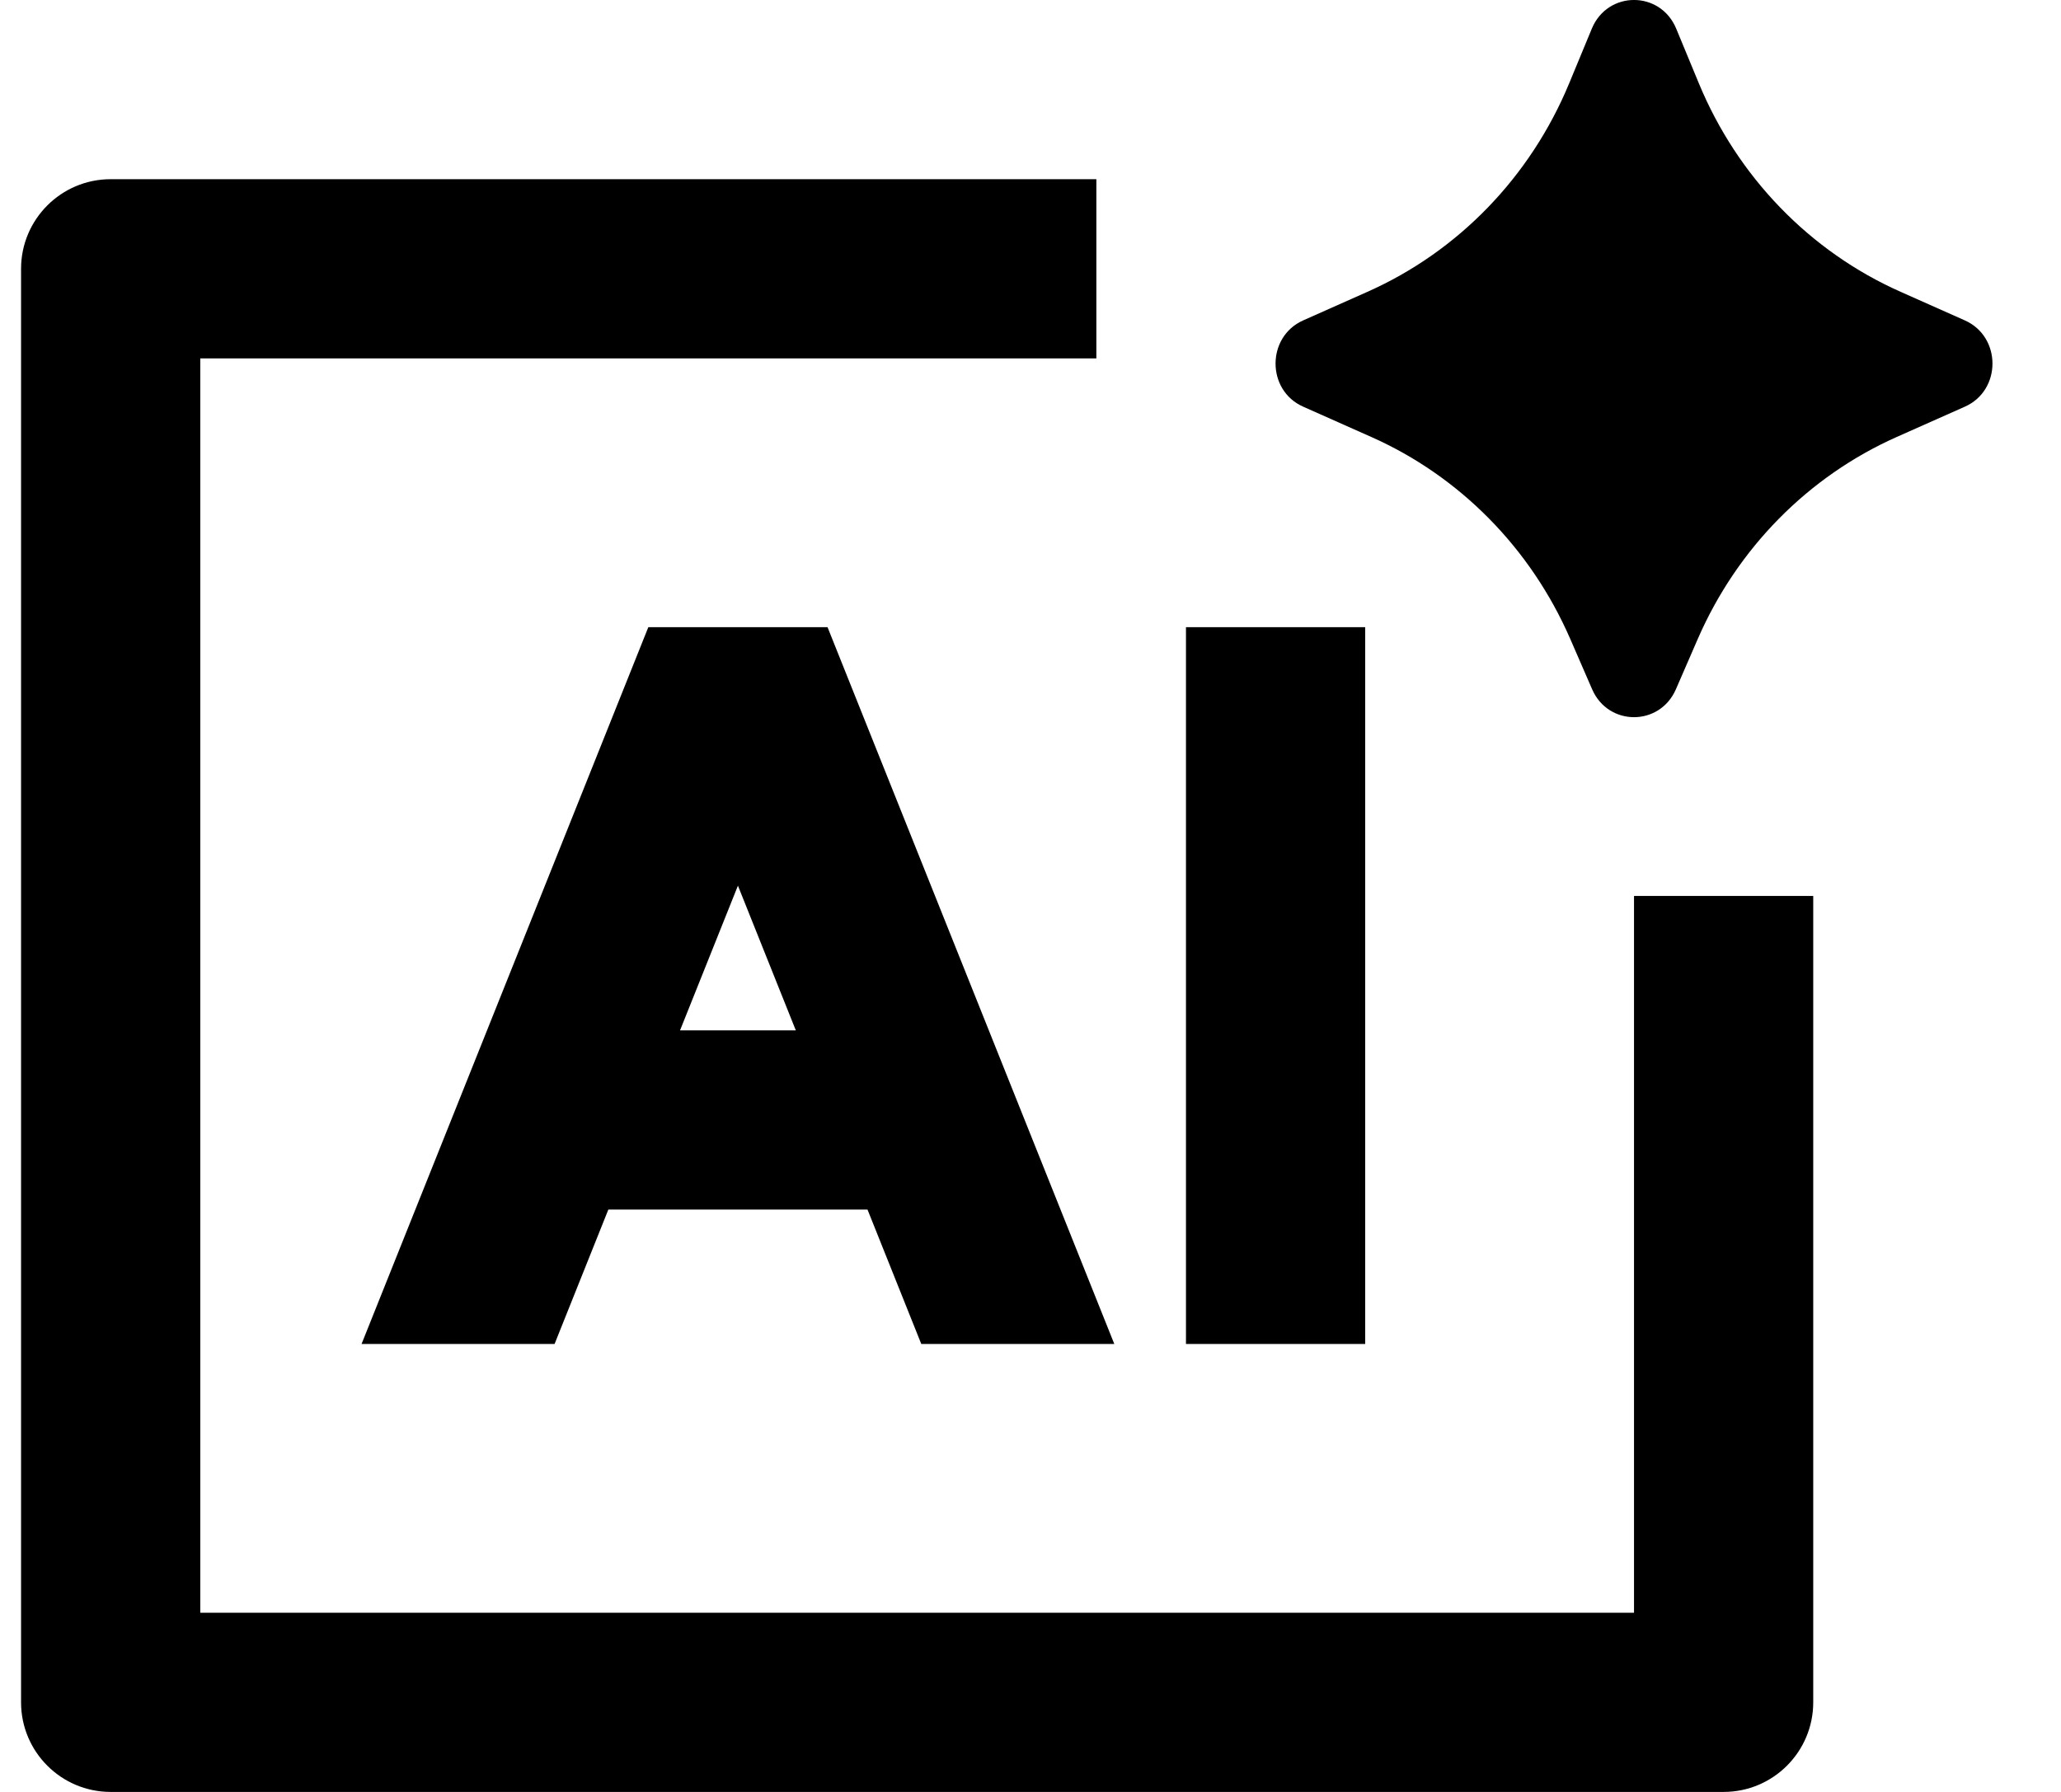
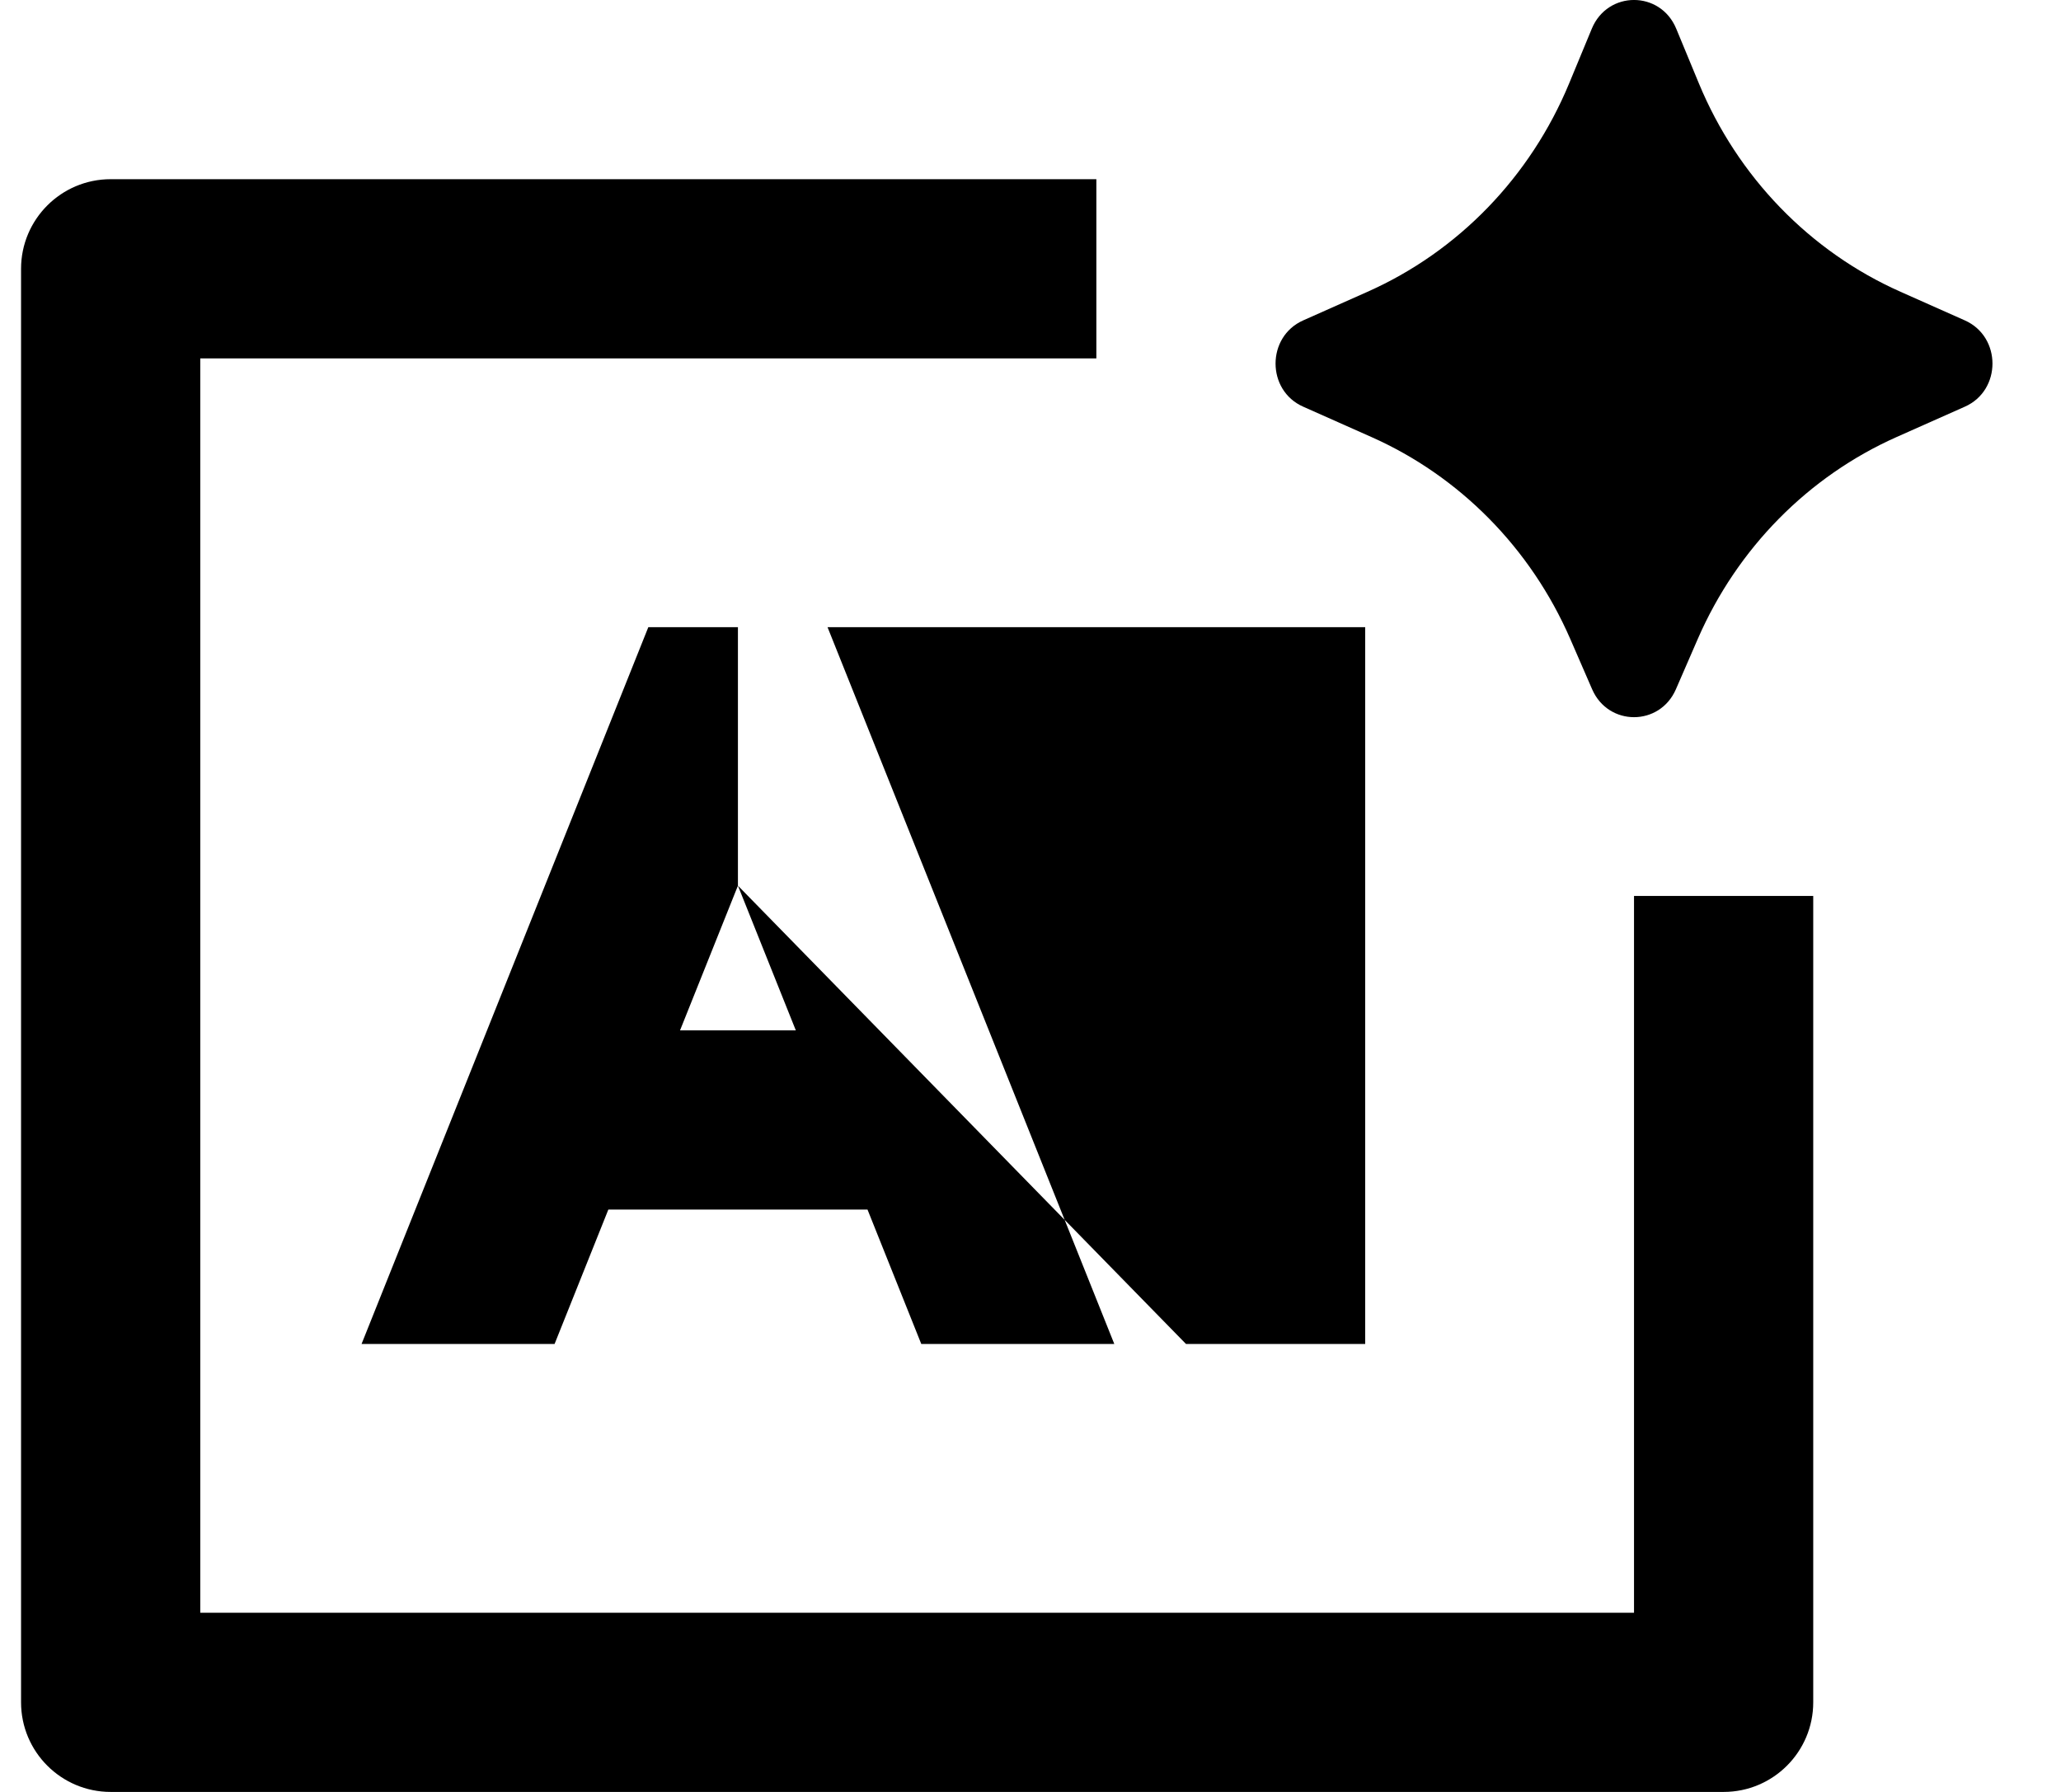
<svg xmlns="http://www.w3.org/2000/svg" width="23" height="20" viewBox="0 0 23 20" fill="none">
-   <path d="M18.702 7.694L18.948 7.128C19.388 6.119 20.18 5.316 21.167 4.877L21.927 4.539C22.338 4.357 22.338 3.759 21.927 3.576L21.21 3.257C20.197 2.807 19.391 1.974 18.959 0.931L18.706 0.32C18.529 -0.107 17.941 -0.107 17.764 0.32L17.511 0.931C17.079 1.974 16.273 2.807 15.26 3.257L14.543 3.576C14.132 3.759 14.132 4.357 14.543 4.539L15.303 4.877C16.291 5.316 17.082 6.119 17.522 7.128L17.768 7.694C17.949 8.108 18.521 8.108 18.702 7.694ZM4.035 15H6.189L6.789 13.5H9.681L10.281 15H12.435L9.235 7H7.235L4.035 15ZM8.235 9.885L8.881 11.5H7.589L8.235 9.885ZM13.235 15V7H15.235V15H13.235ZM1.235 2C0.683 2 0.235 2.448 0.235 3V19C0.235 19.552 0.683 20 1.235 20H19.235C19.787 20 20.235 19.552 20.235 19V10H18.235V18H2.235V4H12.235V2H1.235Z" fill="black" />
+   <path d="M18.702 7.694L18.948 7.128C19.388 6.119 20.18 5.316 21.167 4.877L21.927 4.539C22.338 4.357 22.338 3.759 21.927 3.576L21.21 3.257C20.197 2.807 19.391 1.974 18.959 0.931L18.706 0.32C18.529 -0.107 17.941 -0.107 17.764 0.32L17.511 0.931C17.079 1.974 16.273 2.807 15.26 3.257L14.543 3.576C14.132 3.759 14.132 4.357 14.543 4.539L15.303 4.877C16.291 5.316 17.082 6.119 17.522 7.128L17.768 7.694C17.949 8.108 18.521 8.108 18.702 7.694ZM4.035 15H6.189L6.789 13.5H9.681L10.281 15H12.435L9.235 7H7.235L4.035 15ZM8.235 9.885L8.881 11.5H7.589L8.235 9.885ZV7H15.235V15H13.235ZM1.235 2C0.683 2 0.235 2.448 0.235 3V19C0.235 19.552 0.683 20 1.235 20H19.235C19.787 20 20.235 19.552 20.235 19V10H18.235V18H2.235V4H12.235V2H1.235Z" fill="black" />
</svg>